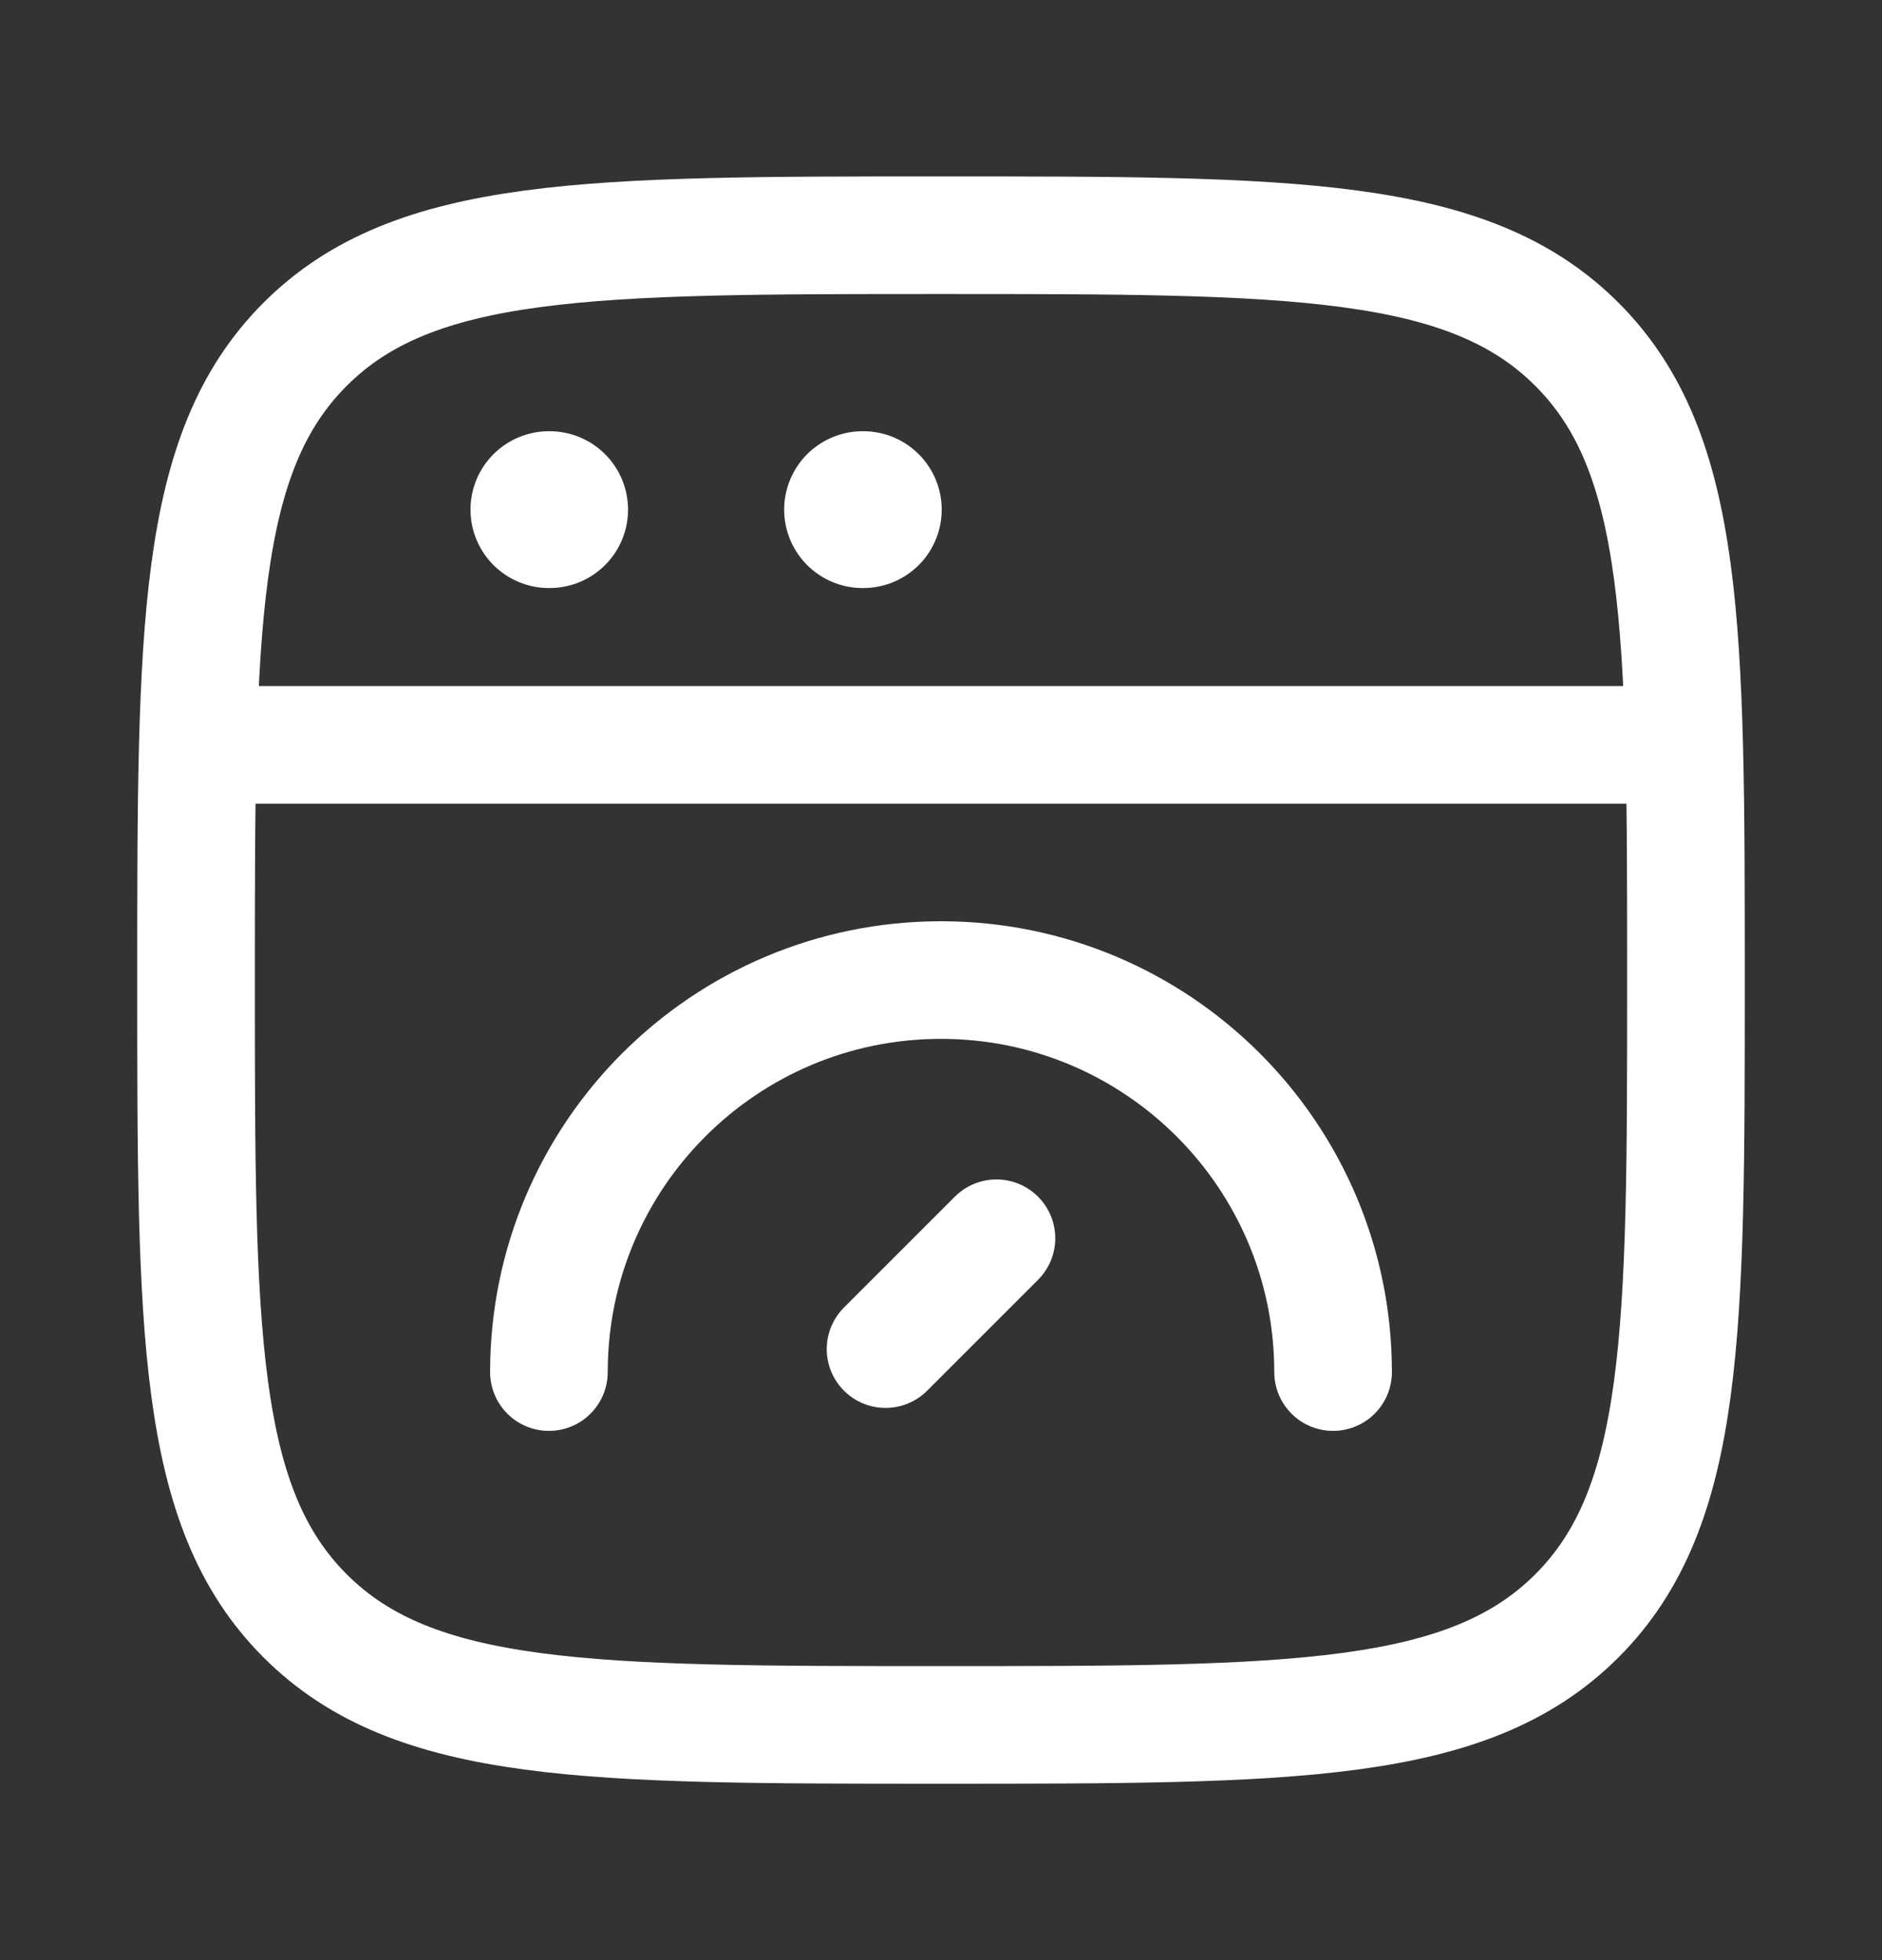
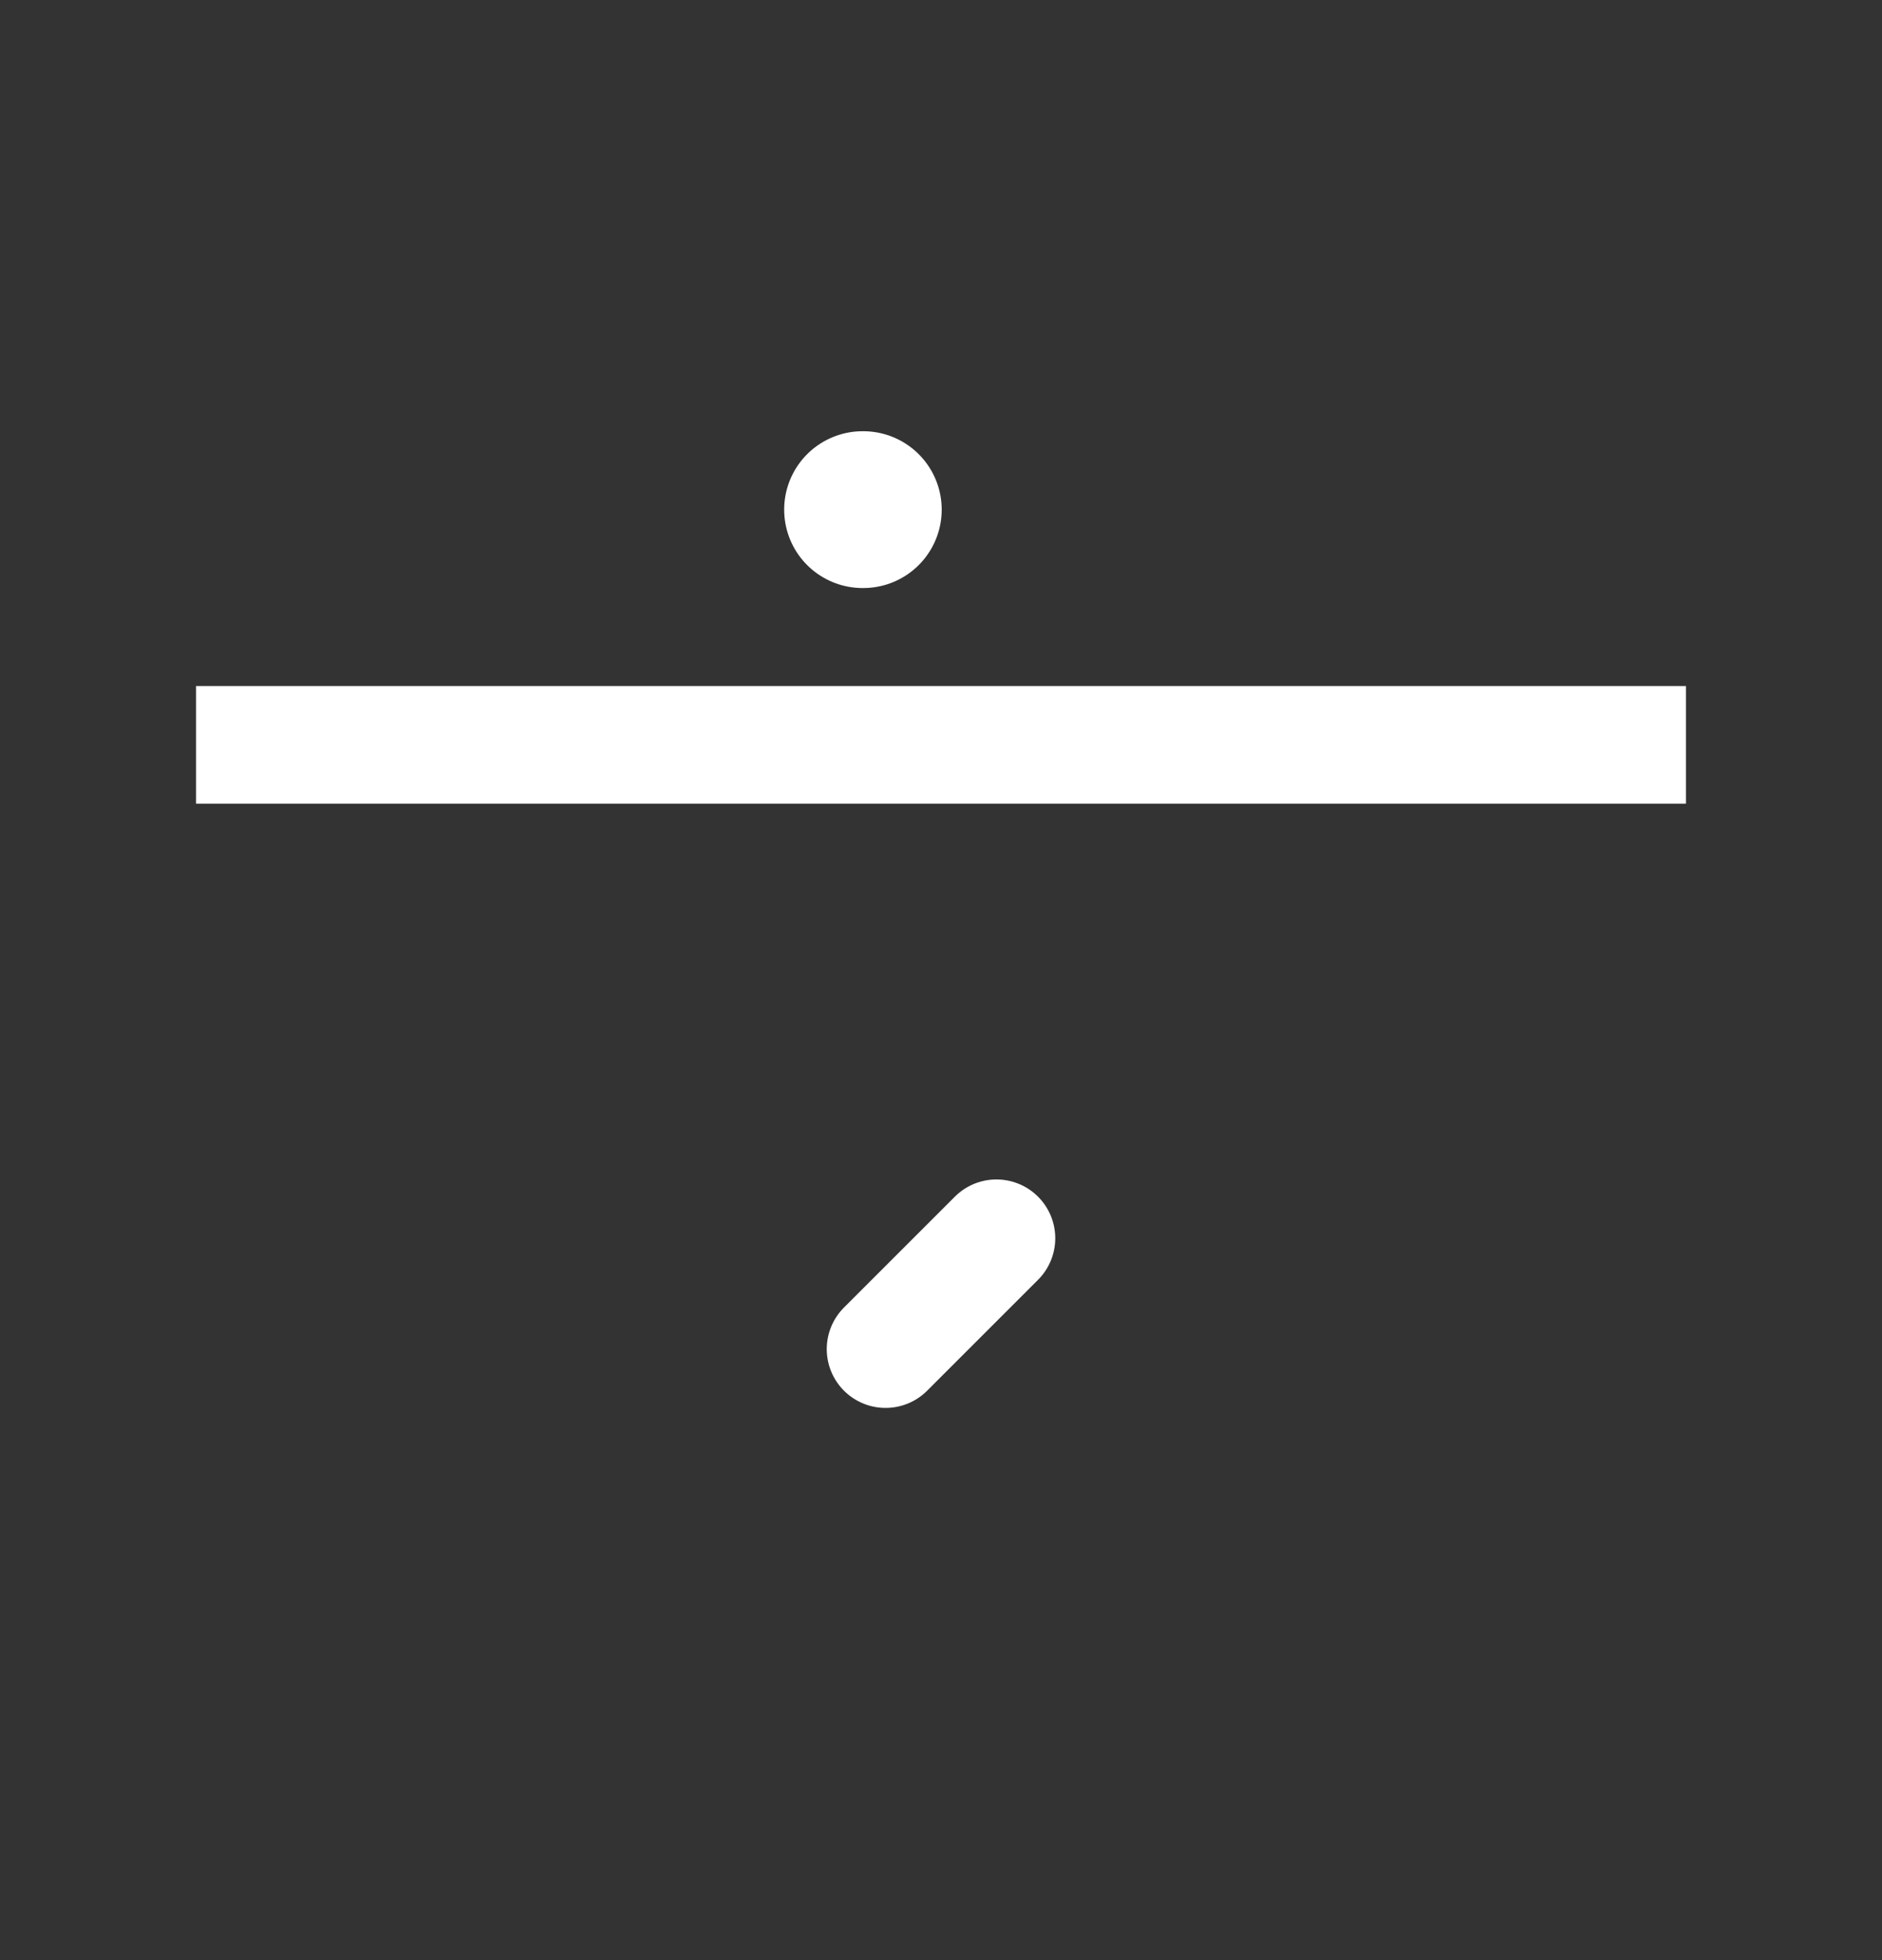
<svg xmlns="http://www.w3.org/2000/svg" width="24" height="25" viewBox="0 0 24 25" fill="none">
  <rect x="0" y="0" width="24" height="25" fill="#333333" stroke="none" />
-   <path d="M2.5 12.5C2.5 8.022 2.5 5.782 3.891 4.391C5.282 3 7.522 3 12 3C16.478 3 18.718 3 20.109 4.391C21.5 5.782 21.5 8.022 21.5 12.5C21.5 16.978 21.5 19.218 20.109 20.609C18.718 22 16.478 22 12 22C7.522 22 5.282 22 3.891 20.609C2.5 19.218 2.5 16.978 2.5 12.5Z" stroke="white" stroke-width="1.5" />
  <path d="M2.5 9.5H21.5" stroke="white" stroke-width="1.5" stroke-linejoin="round" />
-   <path d="M7 6.5H7.009" stroke="white" stroke-width="2" stroke-linecap="round" stroke-linejoin="round" />
  <path d="M11 6.5H11.009" stroke="white" stroke-width="2" stroke-linecap="round" stroke-linejoin="round" />
-   <path d="M17 17.5C17 14.739 14.761 12.5 12 12.5C9.239 12.5 7 14.739 7 17.5" stroke="white" stroke-width="1.5" stroke-linecap="round" />
  <path d="M12.707 15.793L11.293 17.207" stroke="white" stroke-width="1.5" stroke-linecap="round" stroke-linejoin="round" />
</svg>